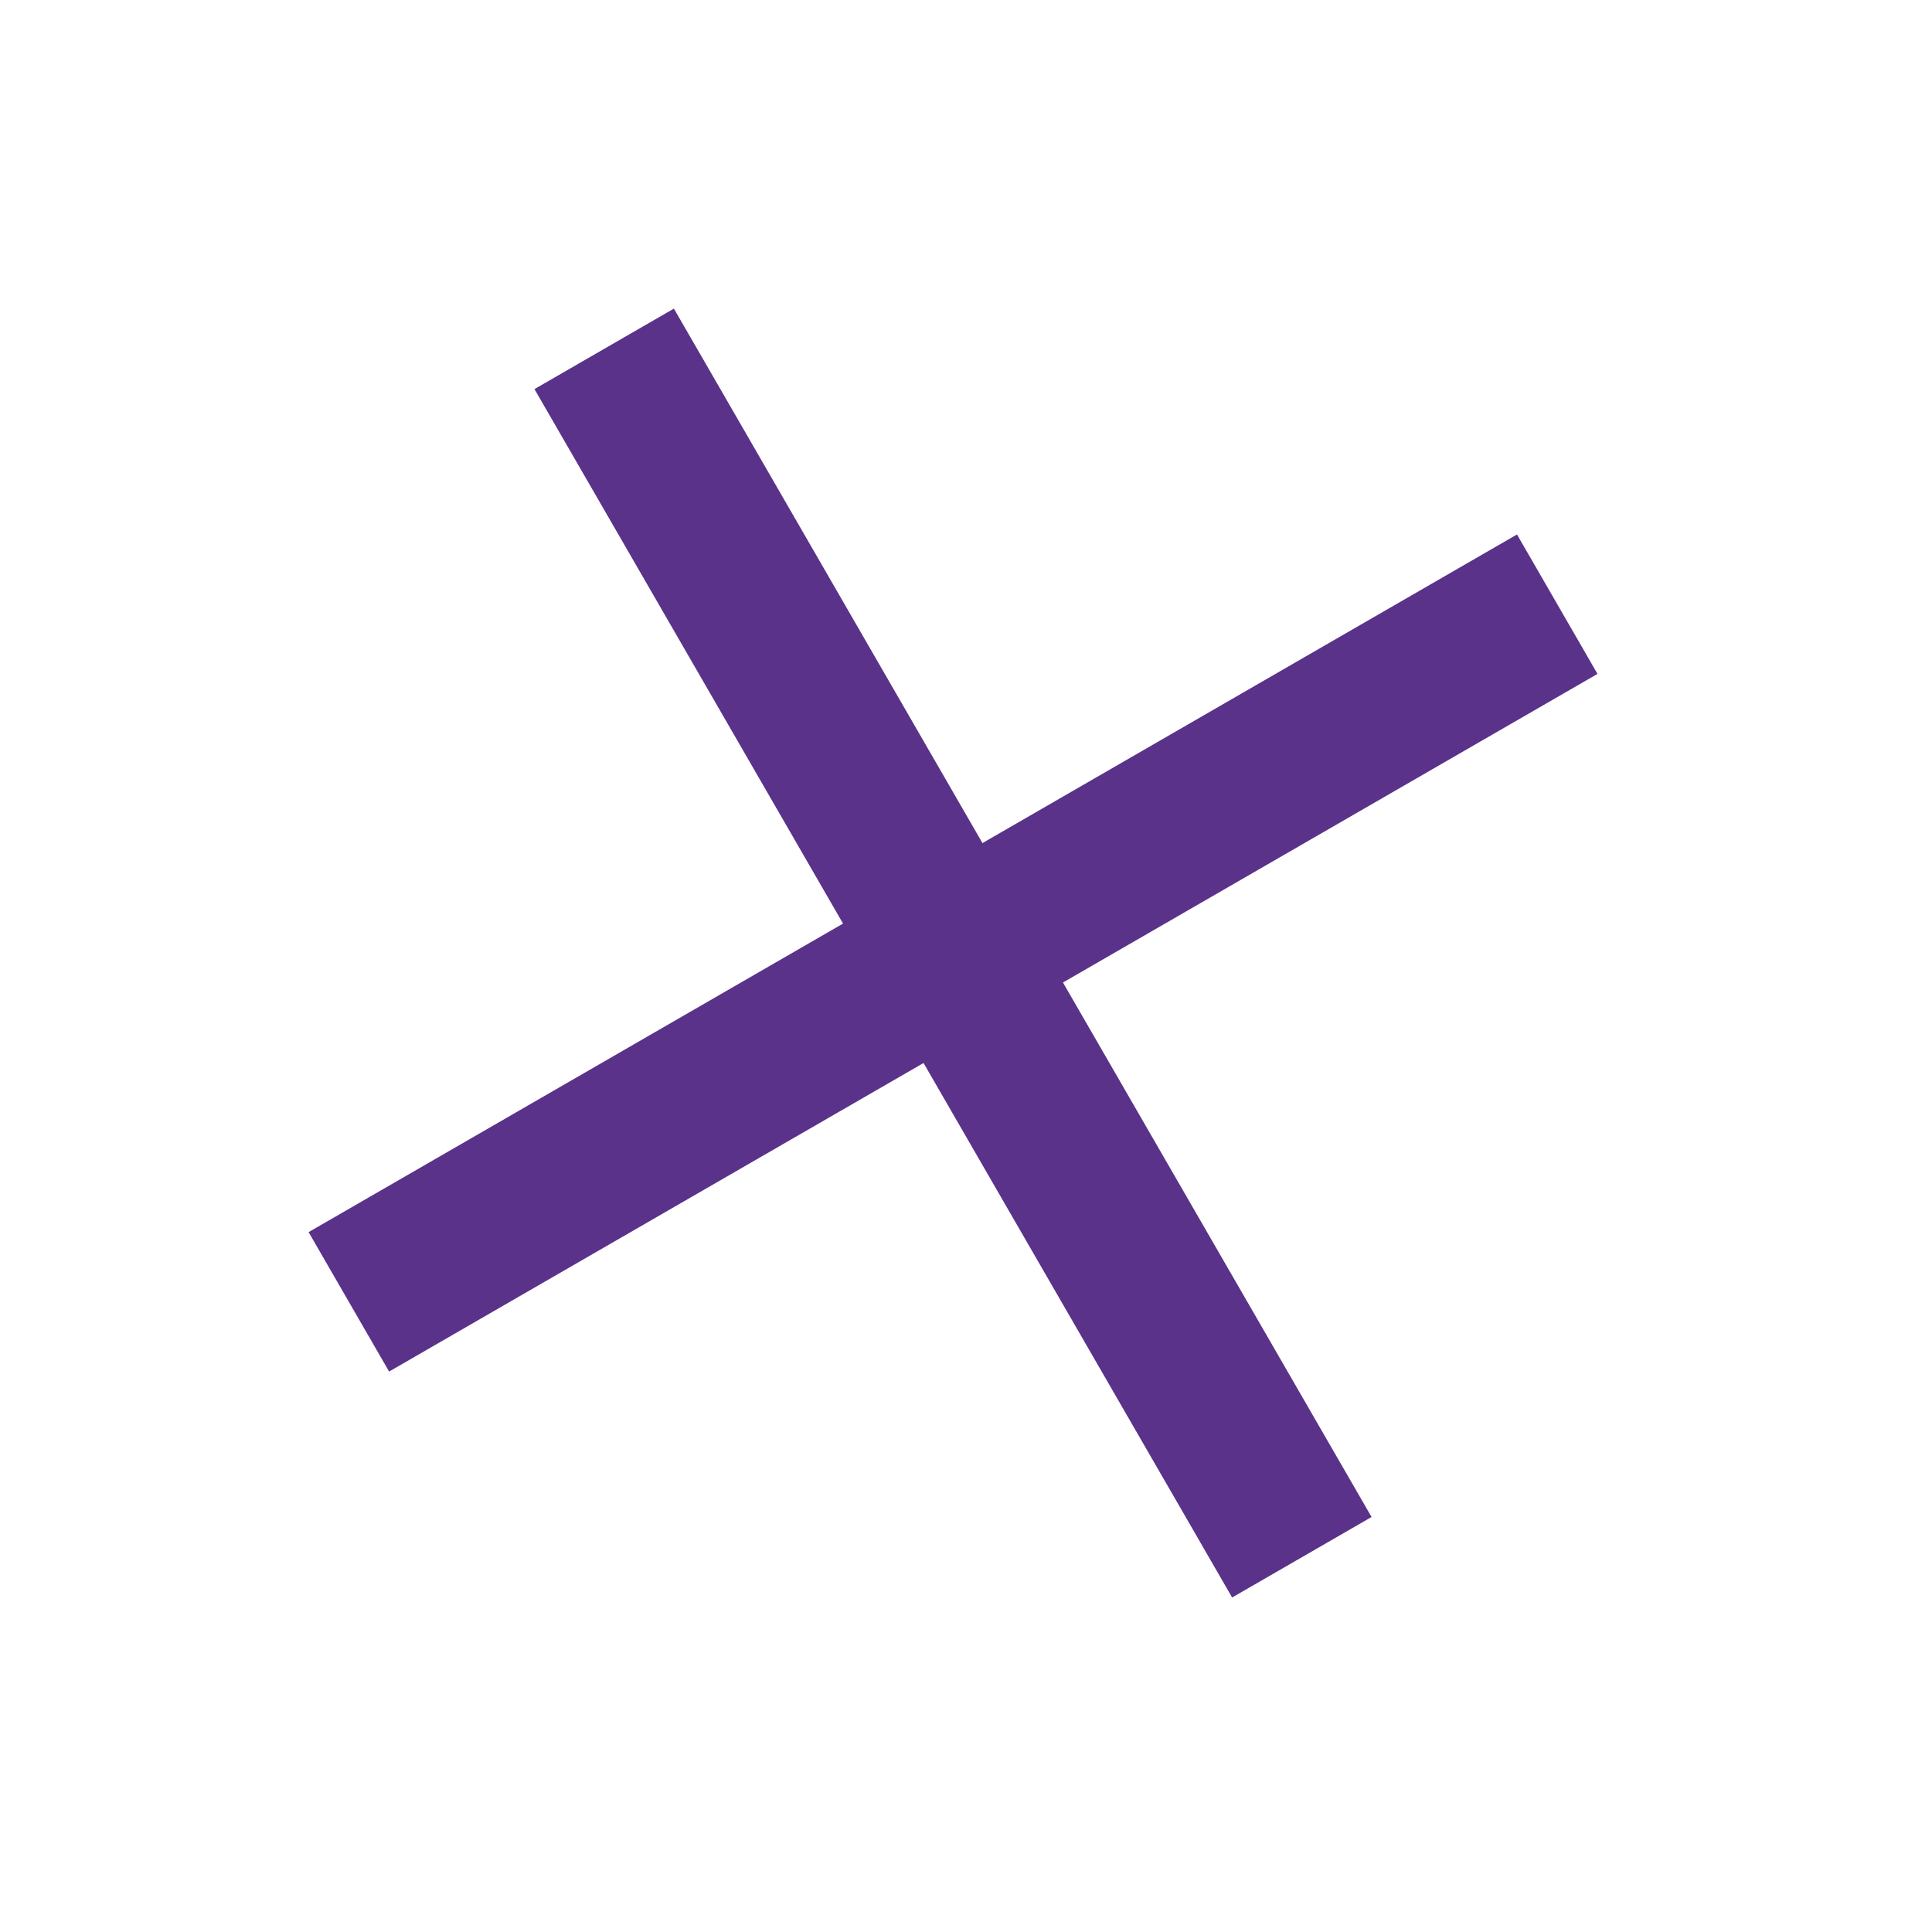
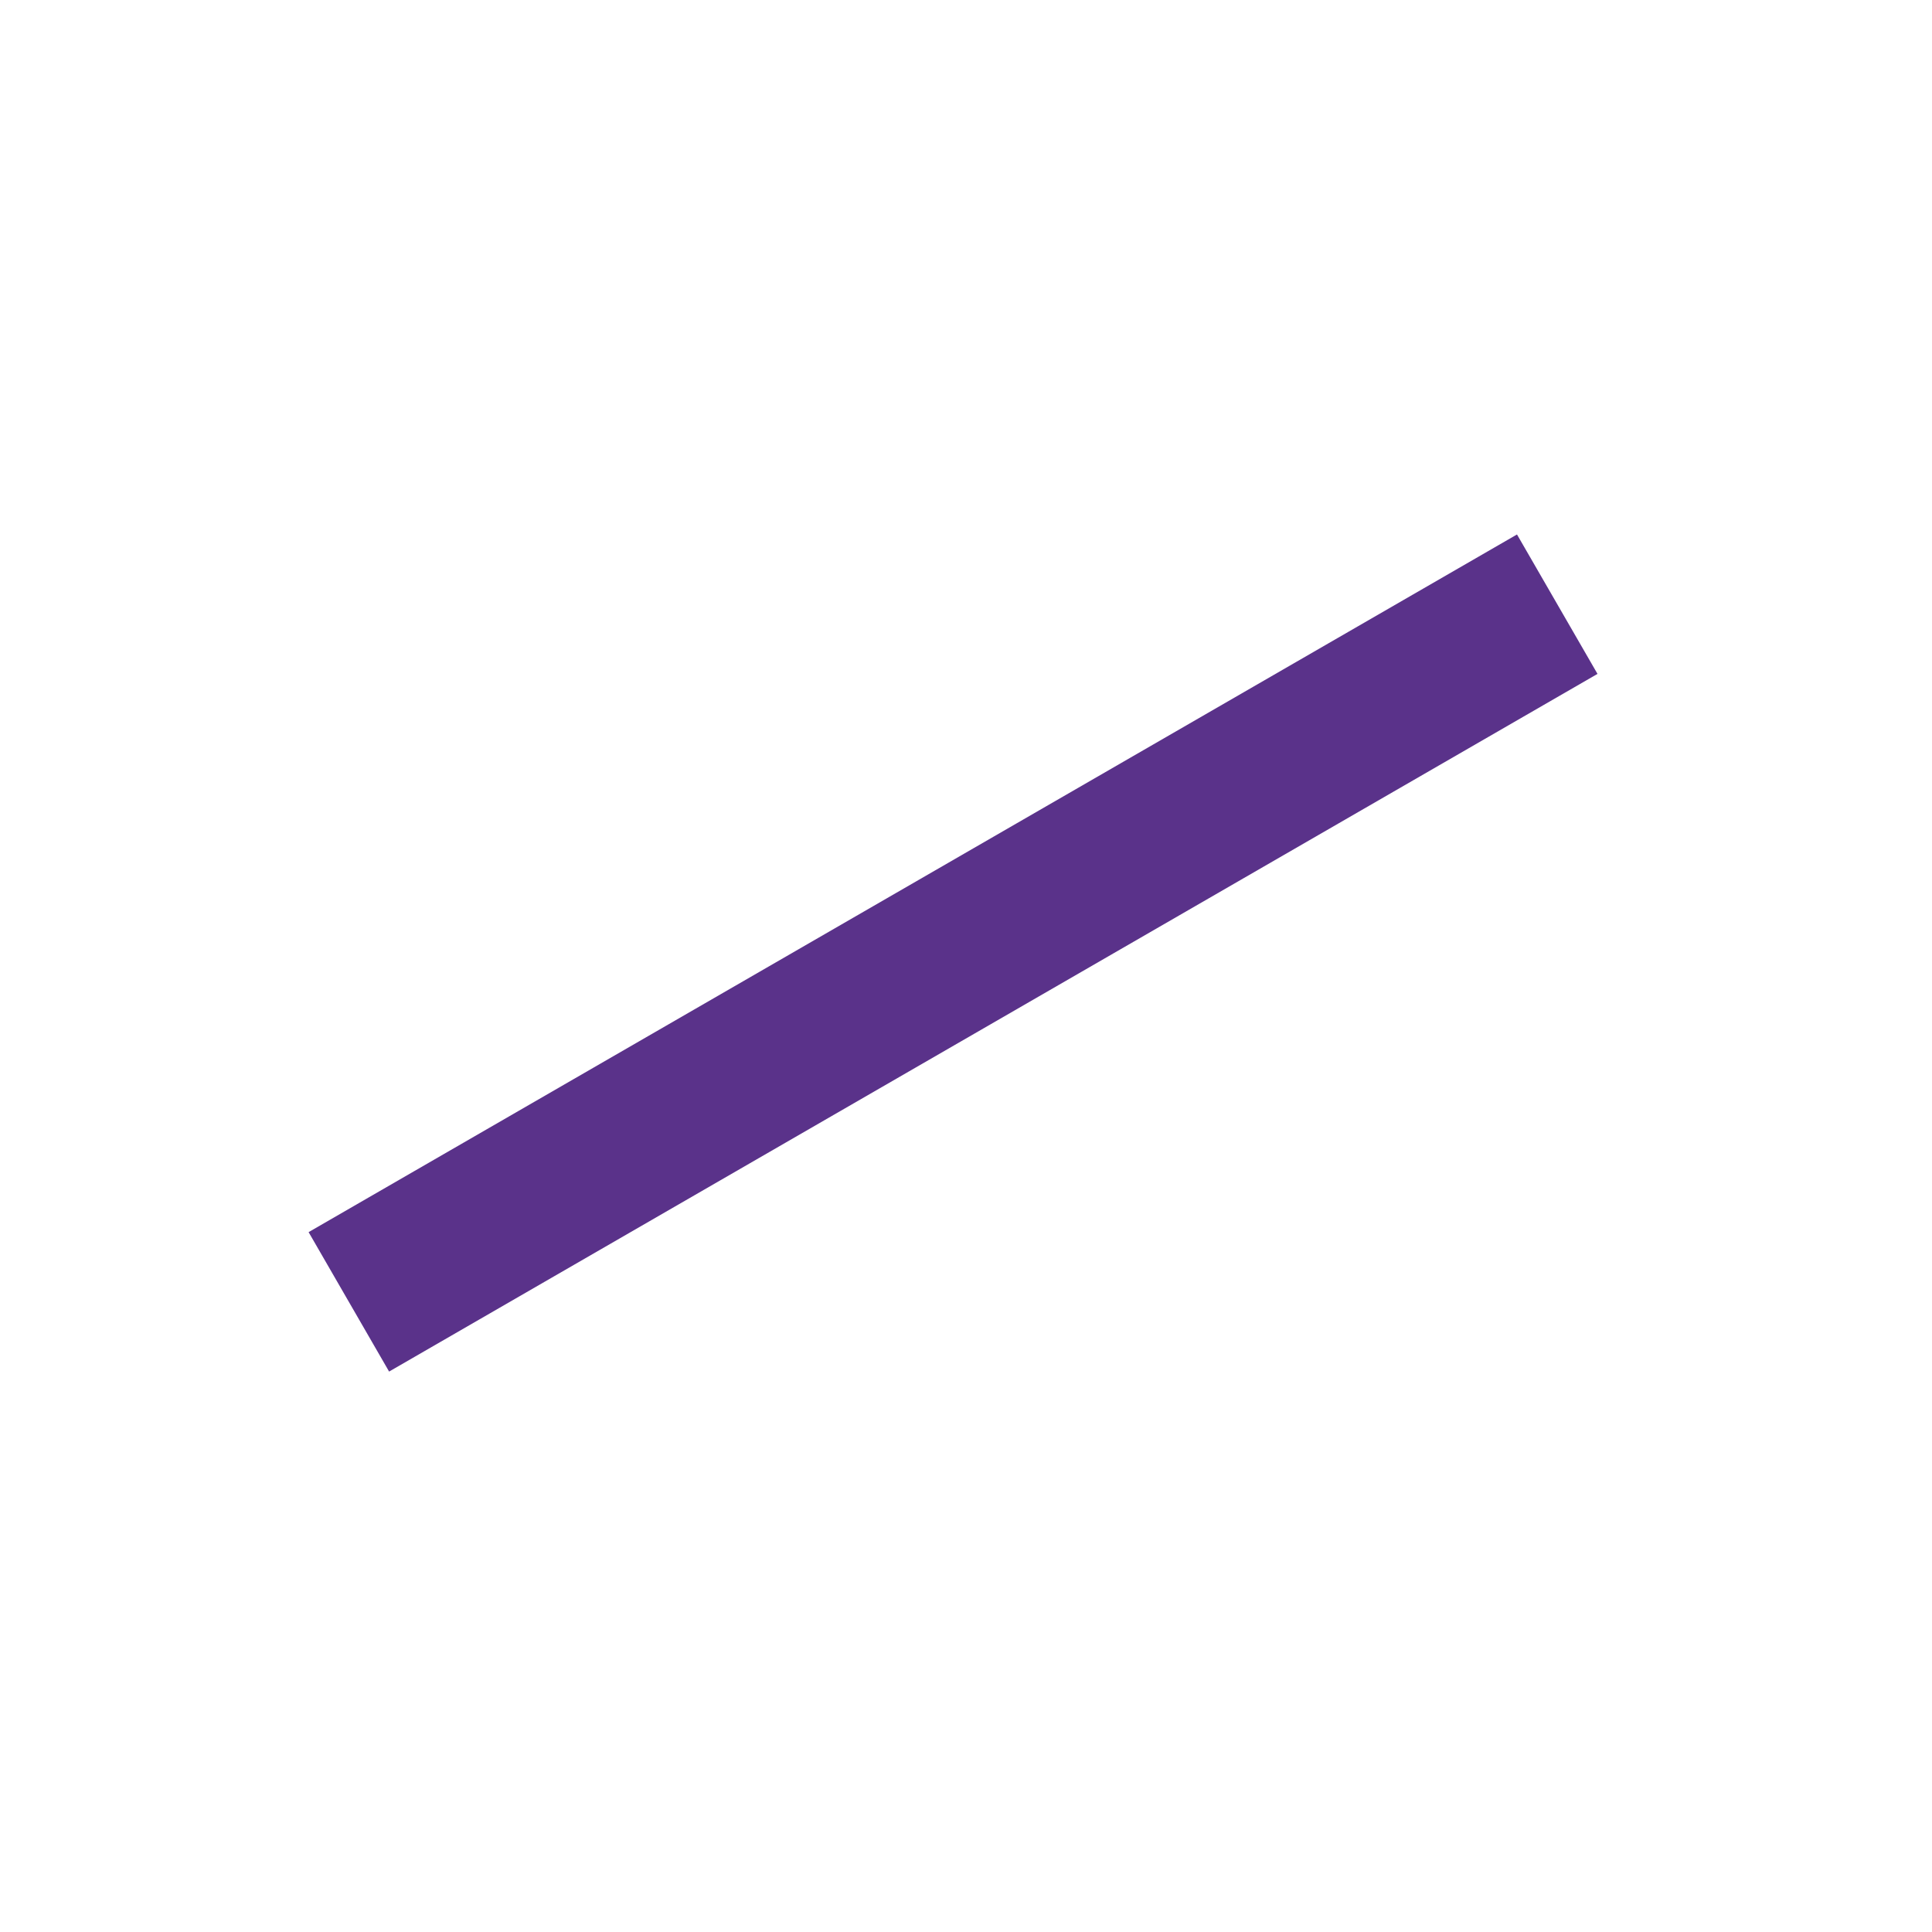
<svg xmlns="http://www.w3.org/2000/svg" width="36" height="36" viewBox="0 0 36 36" fill="none">
  <rect x="28.267" y="9.959" width="3" height="26" transform="rotate(60 28.267 9.959)" fill="#5A328A" />
-   <rect x="25.557" y="28.267" width="3" height="26" transform="rotate(150 25.557 28.267)" fill="#5A328A" />
</svg>